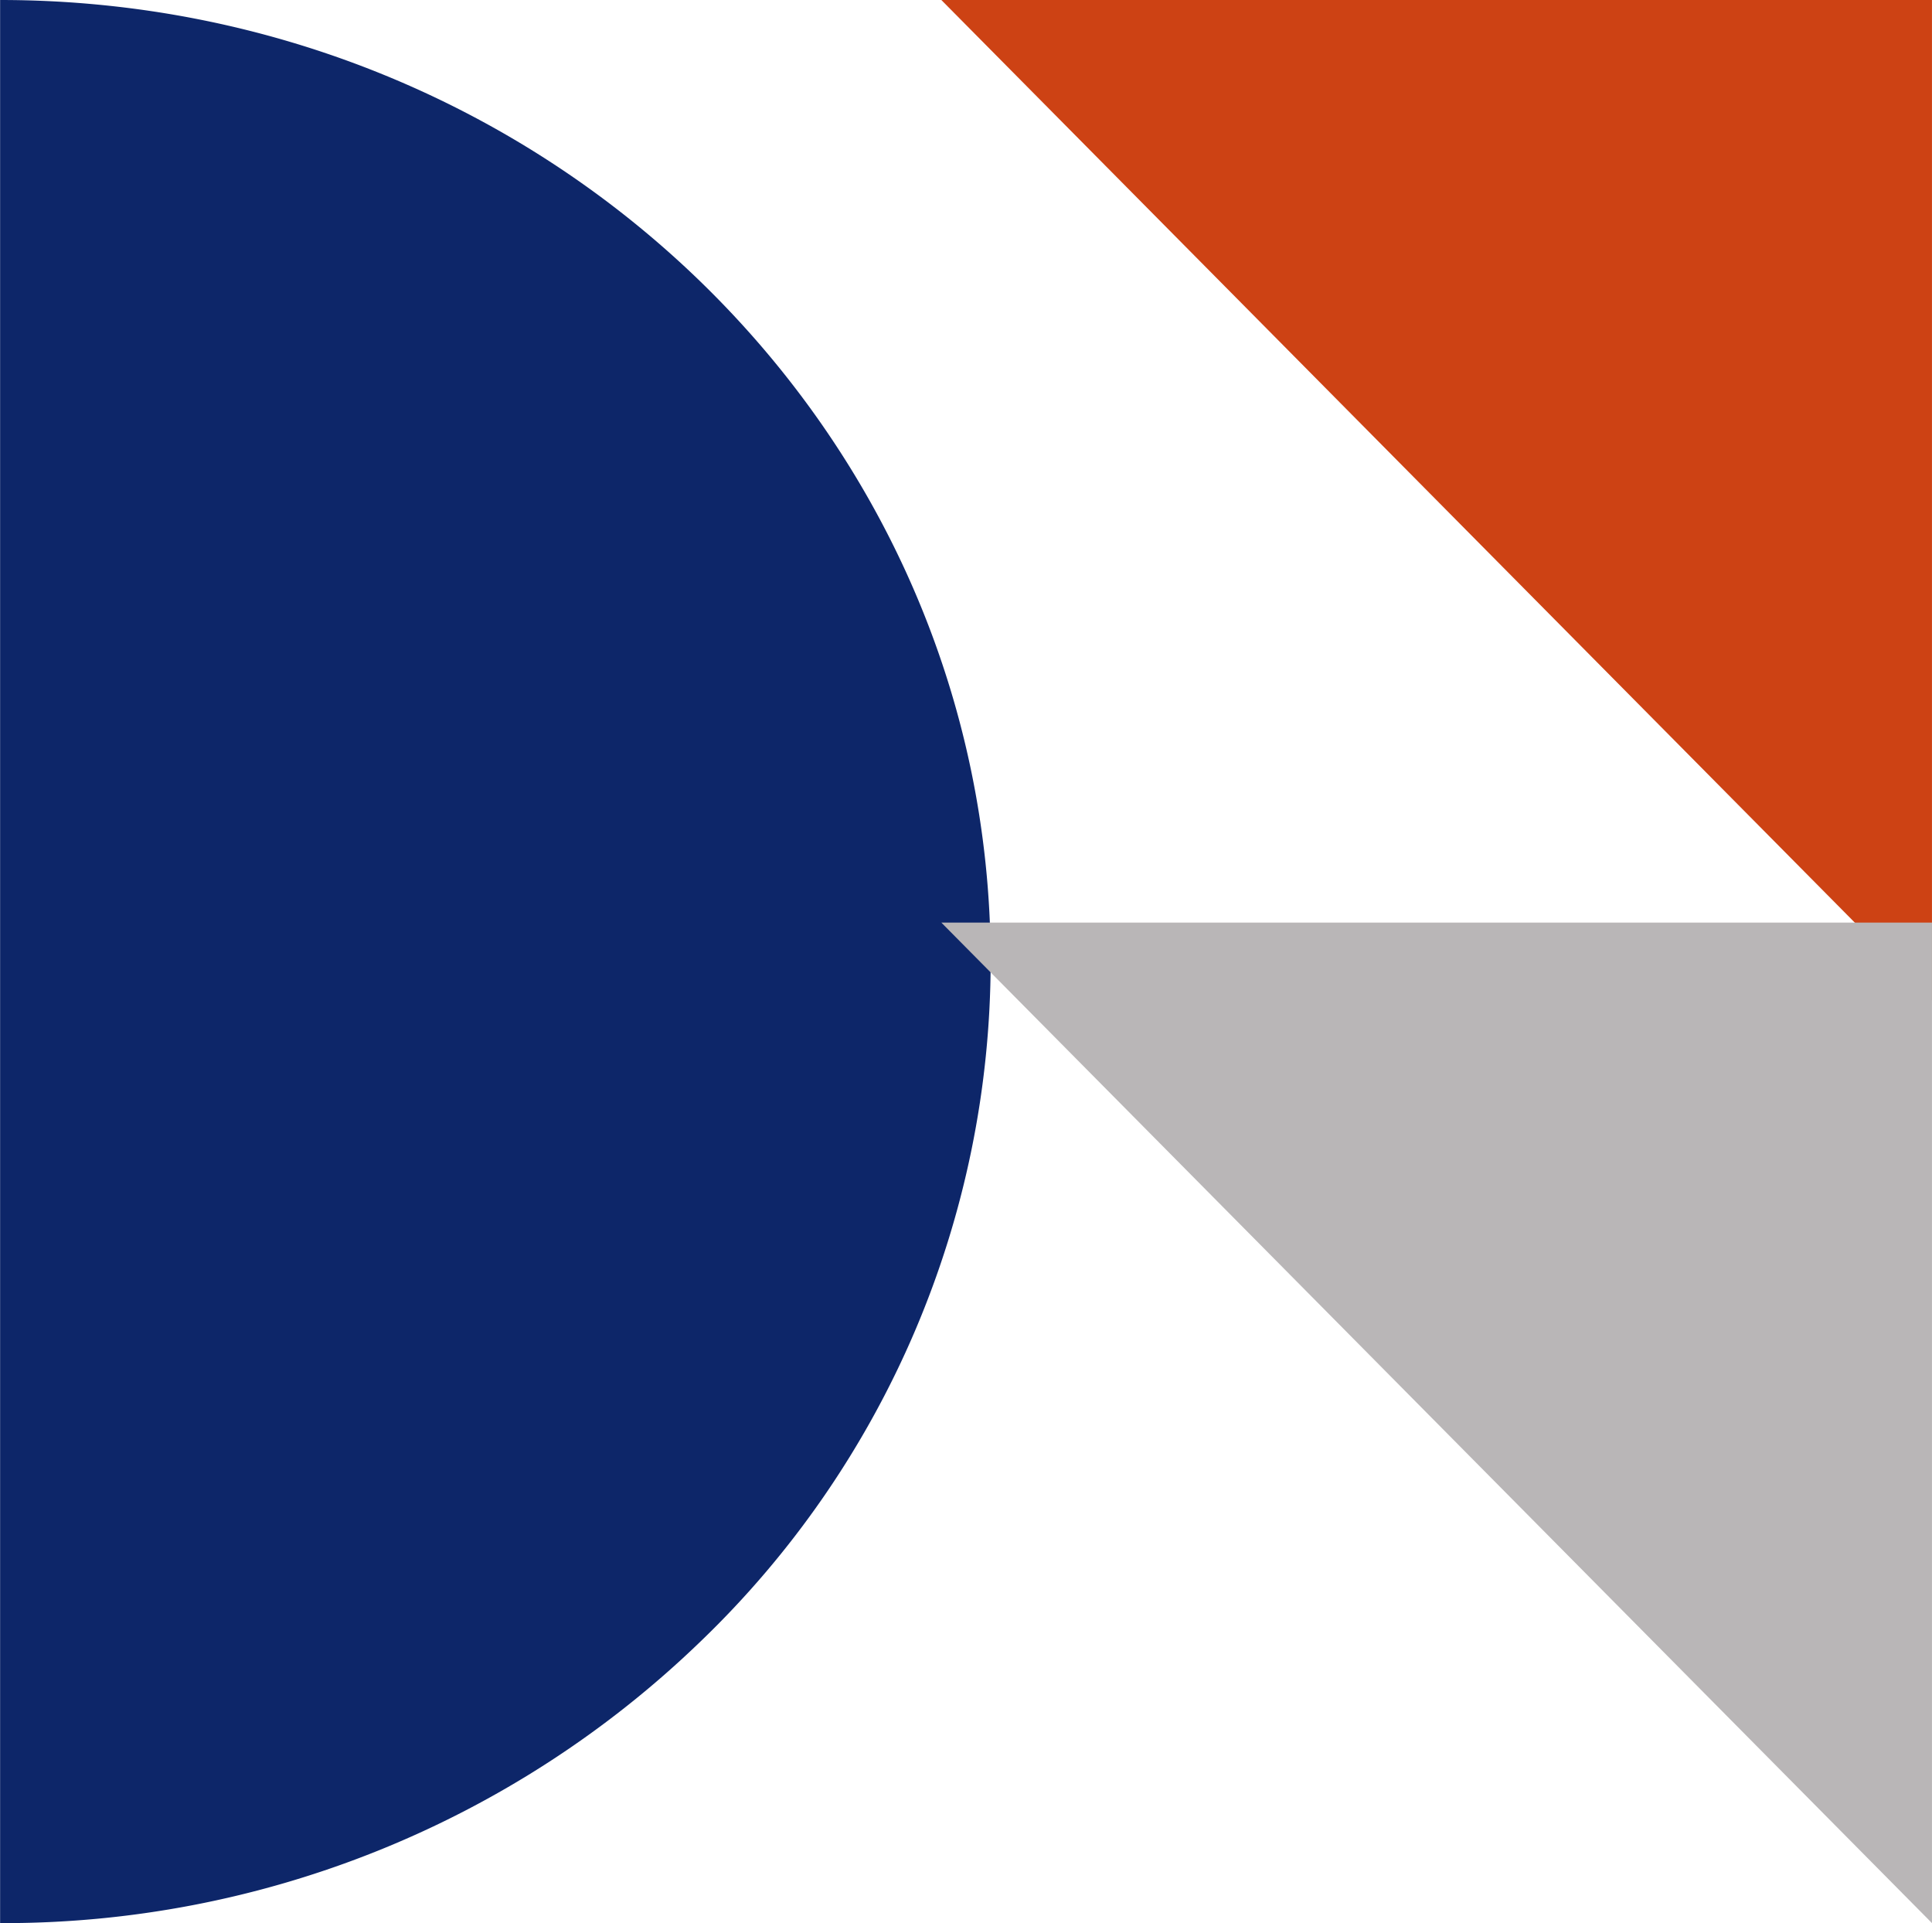
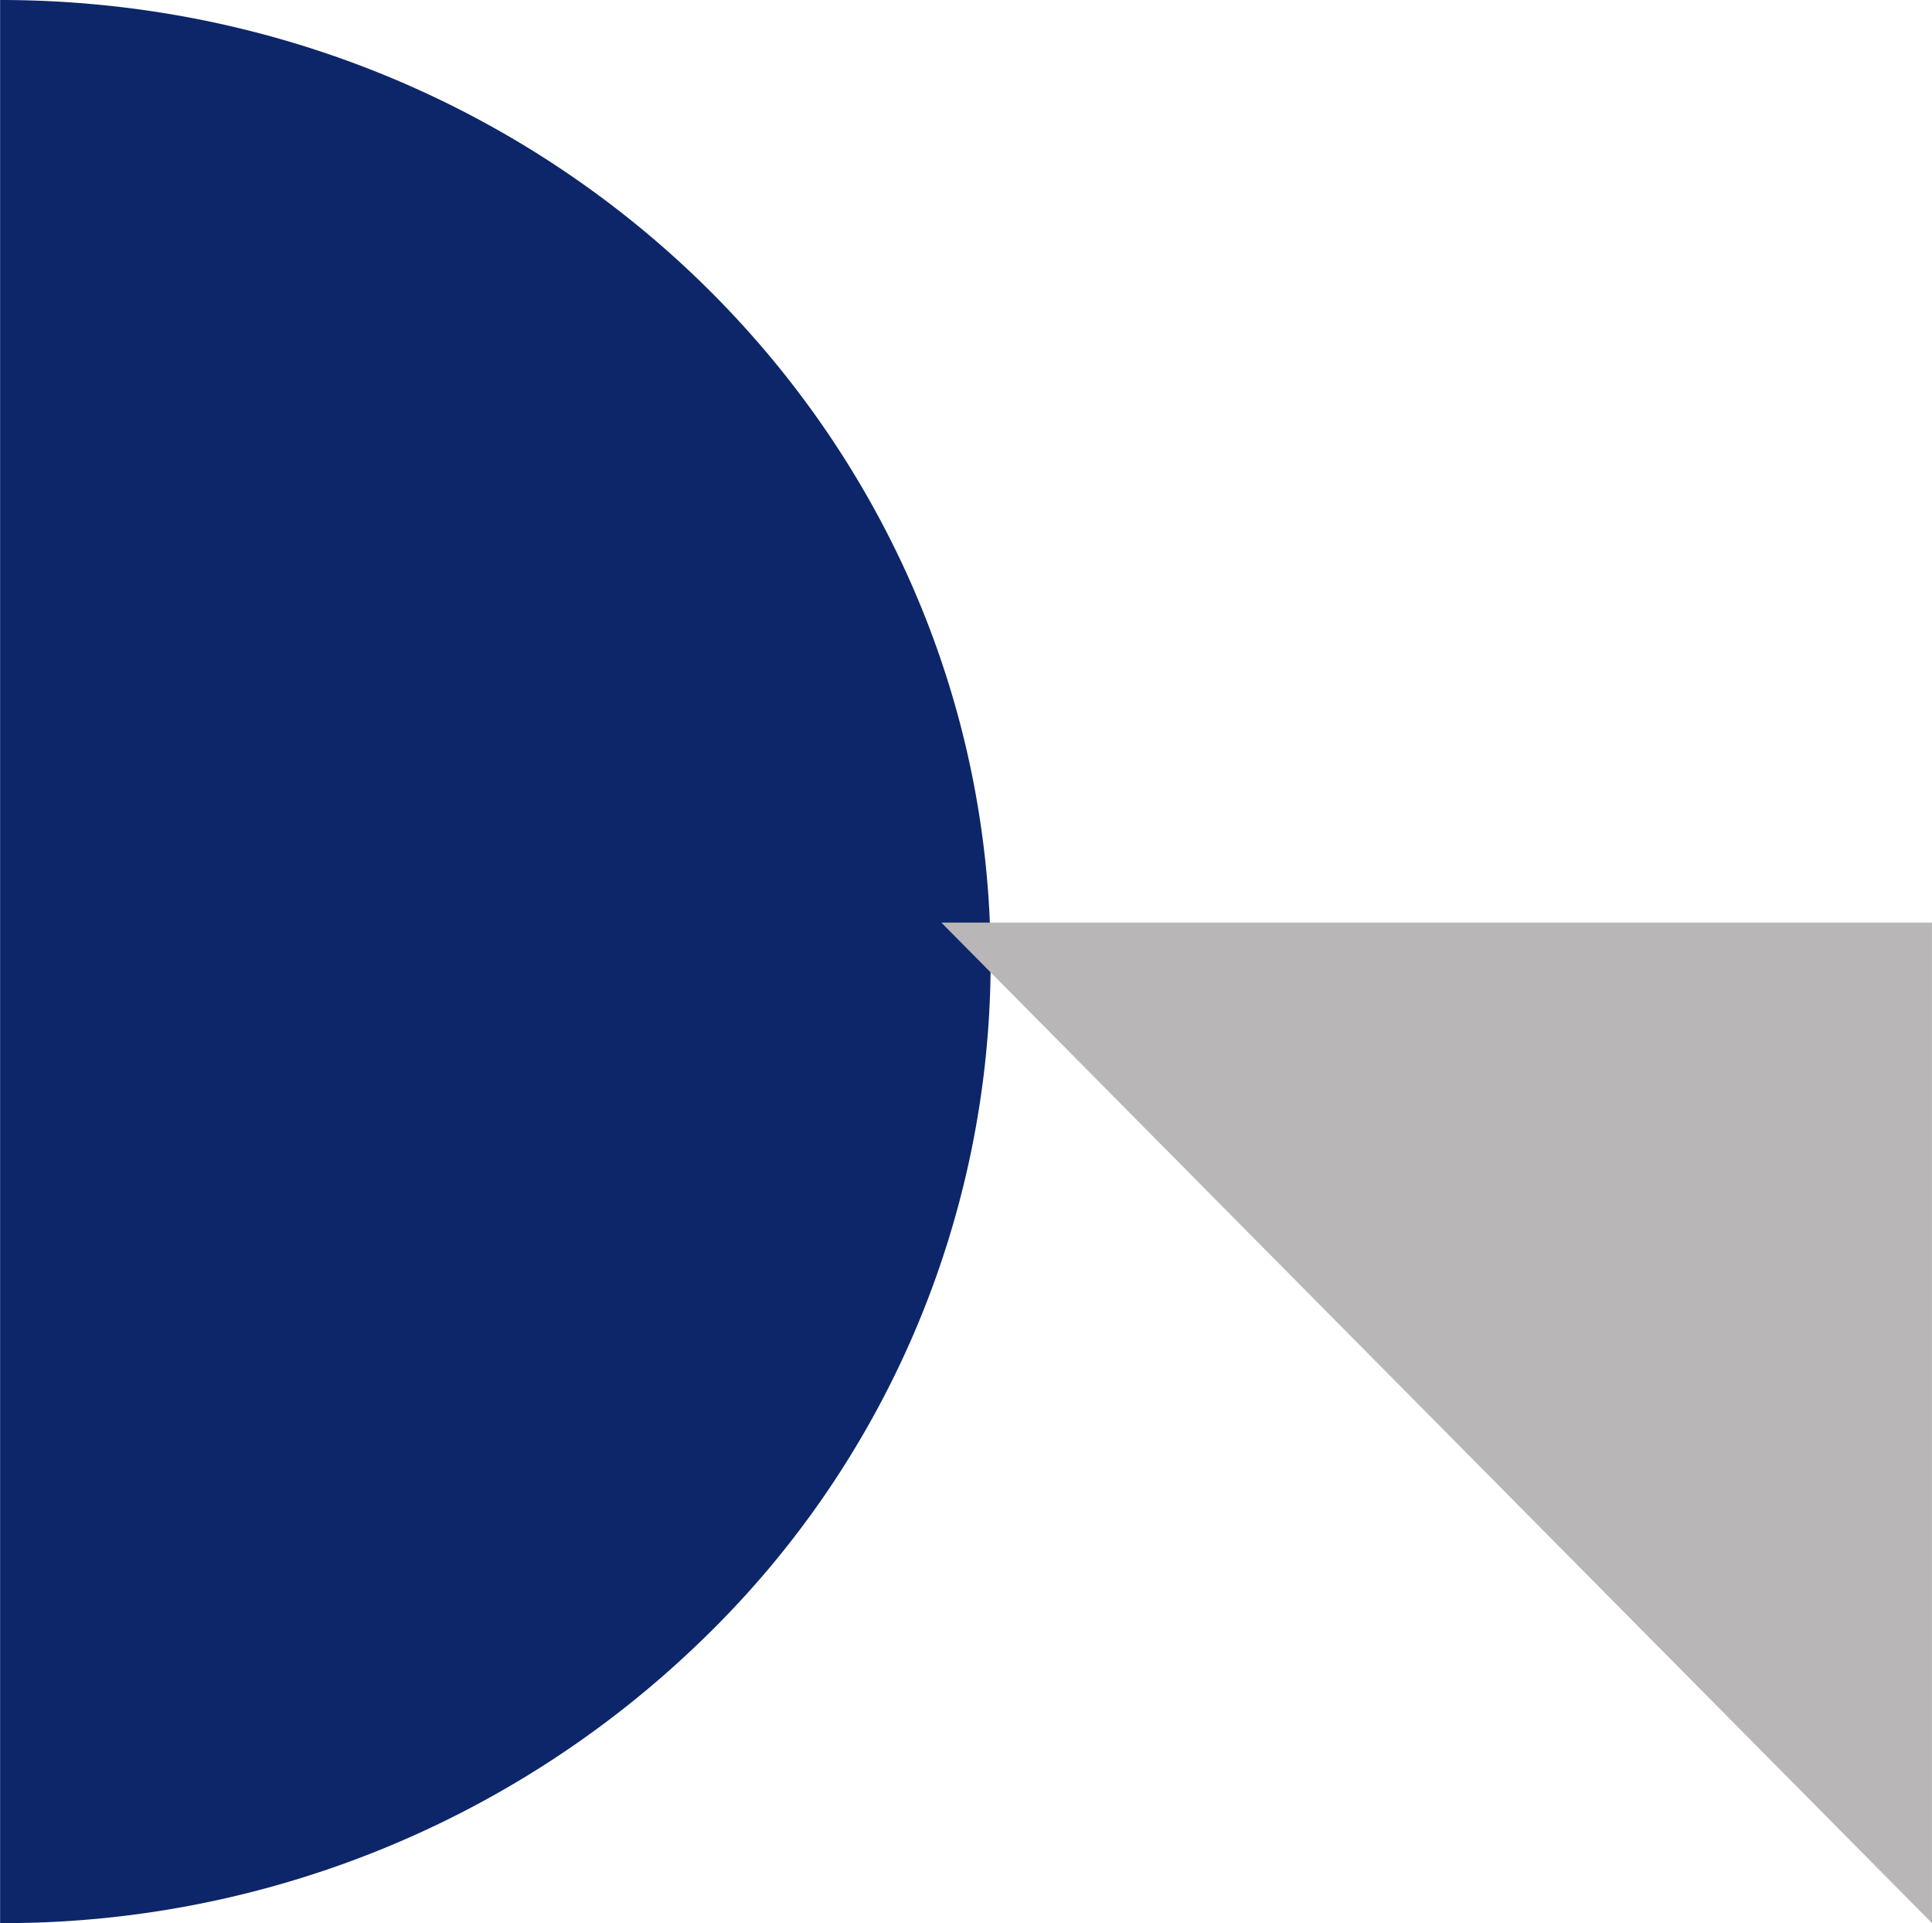
<svg xmlns="http://www.w3.org/2000/svg" width="72.343" height="72" viewBox="0 0 72.343 72">
  <defs>
    <style>.a{fill:#0d2669;}.b{fill:#cd4214;}.c{fill:#b9b6b7;}</style>
  </defs>
  <g transform="translate(-770.3 -765.685)">
    <path class="a" d="M715.162,74.394A35.35,35.35,0,0,1,704.3,99.846a37.545,37.545,0,0,1-26.229,10.546v-72C698.554,38.393,715.162,54.511,715.162,74.394Z" transform="translate(92.233 727.293)" />
-     <path class="b" d="M742.23,38.391h37.094V75.851Z" transform="translate(63.318 727.294)" />
    <path class="c" d="M742.23,103.186h37.094v37.459Z" transform="translate(63.318 697.04)" />
  </g>
</svg>